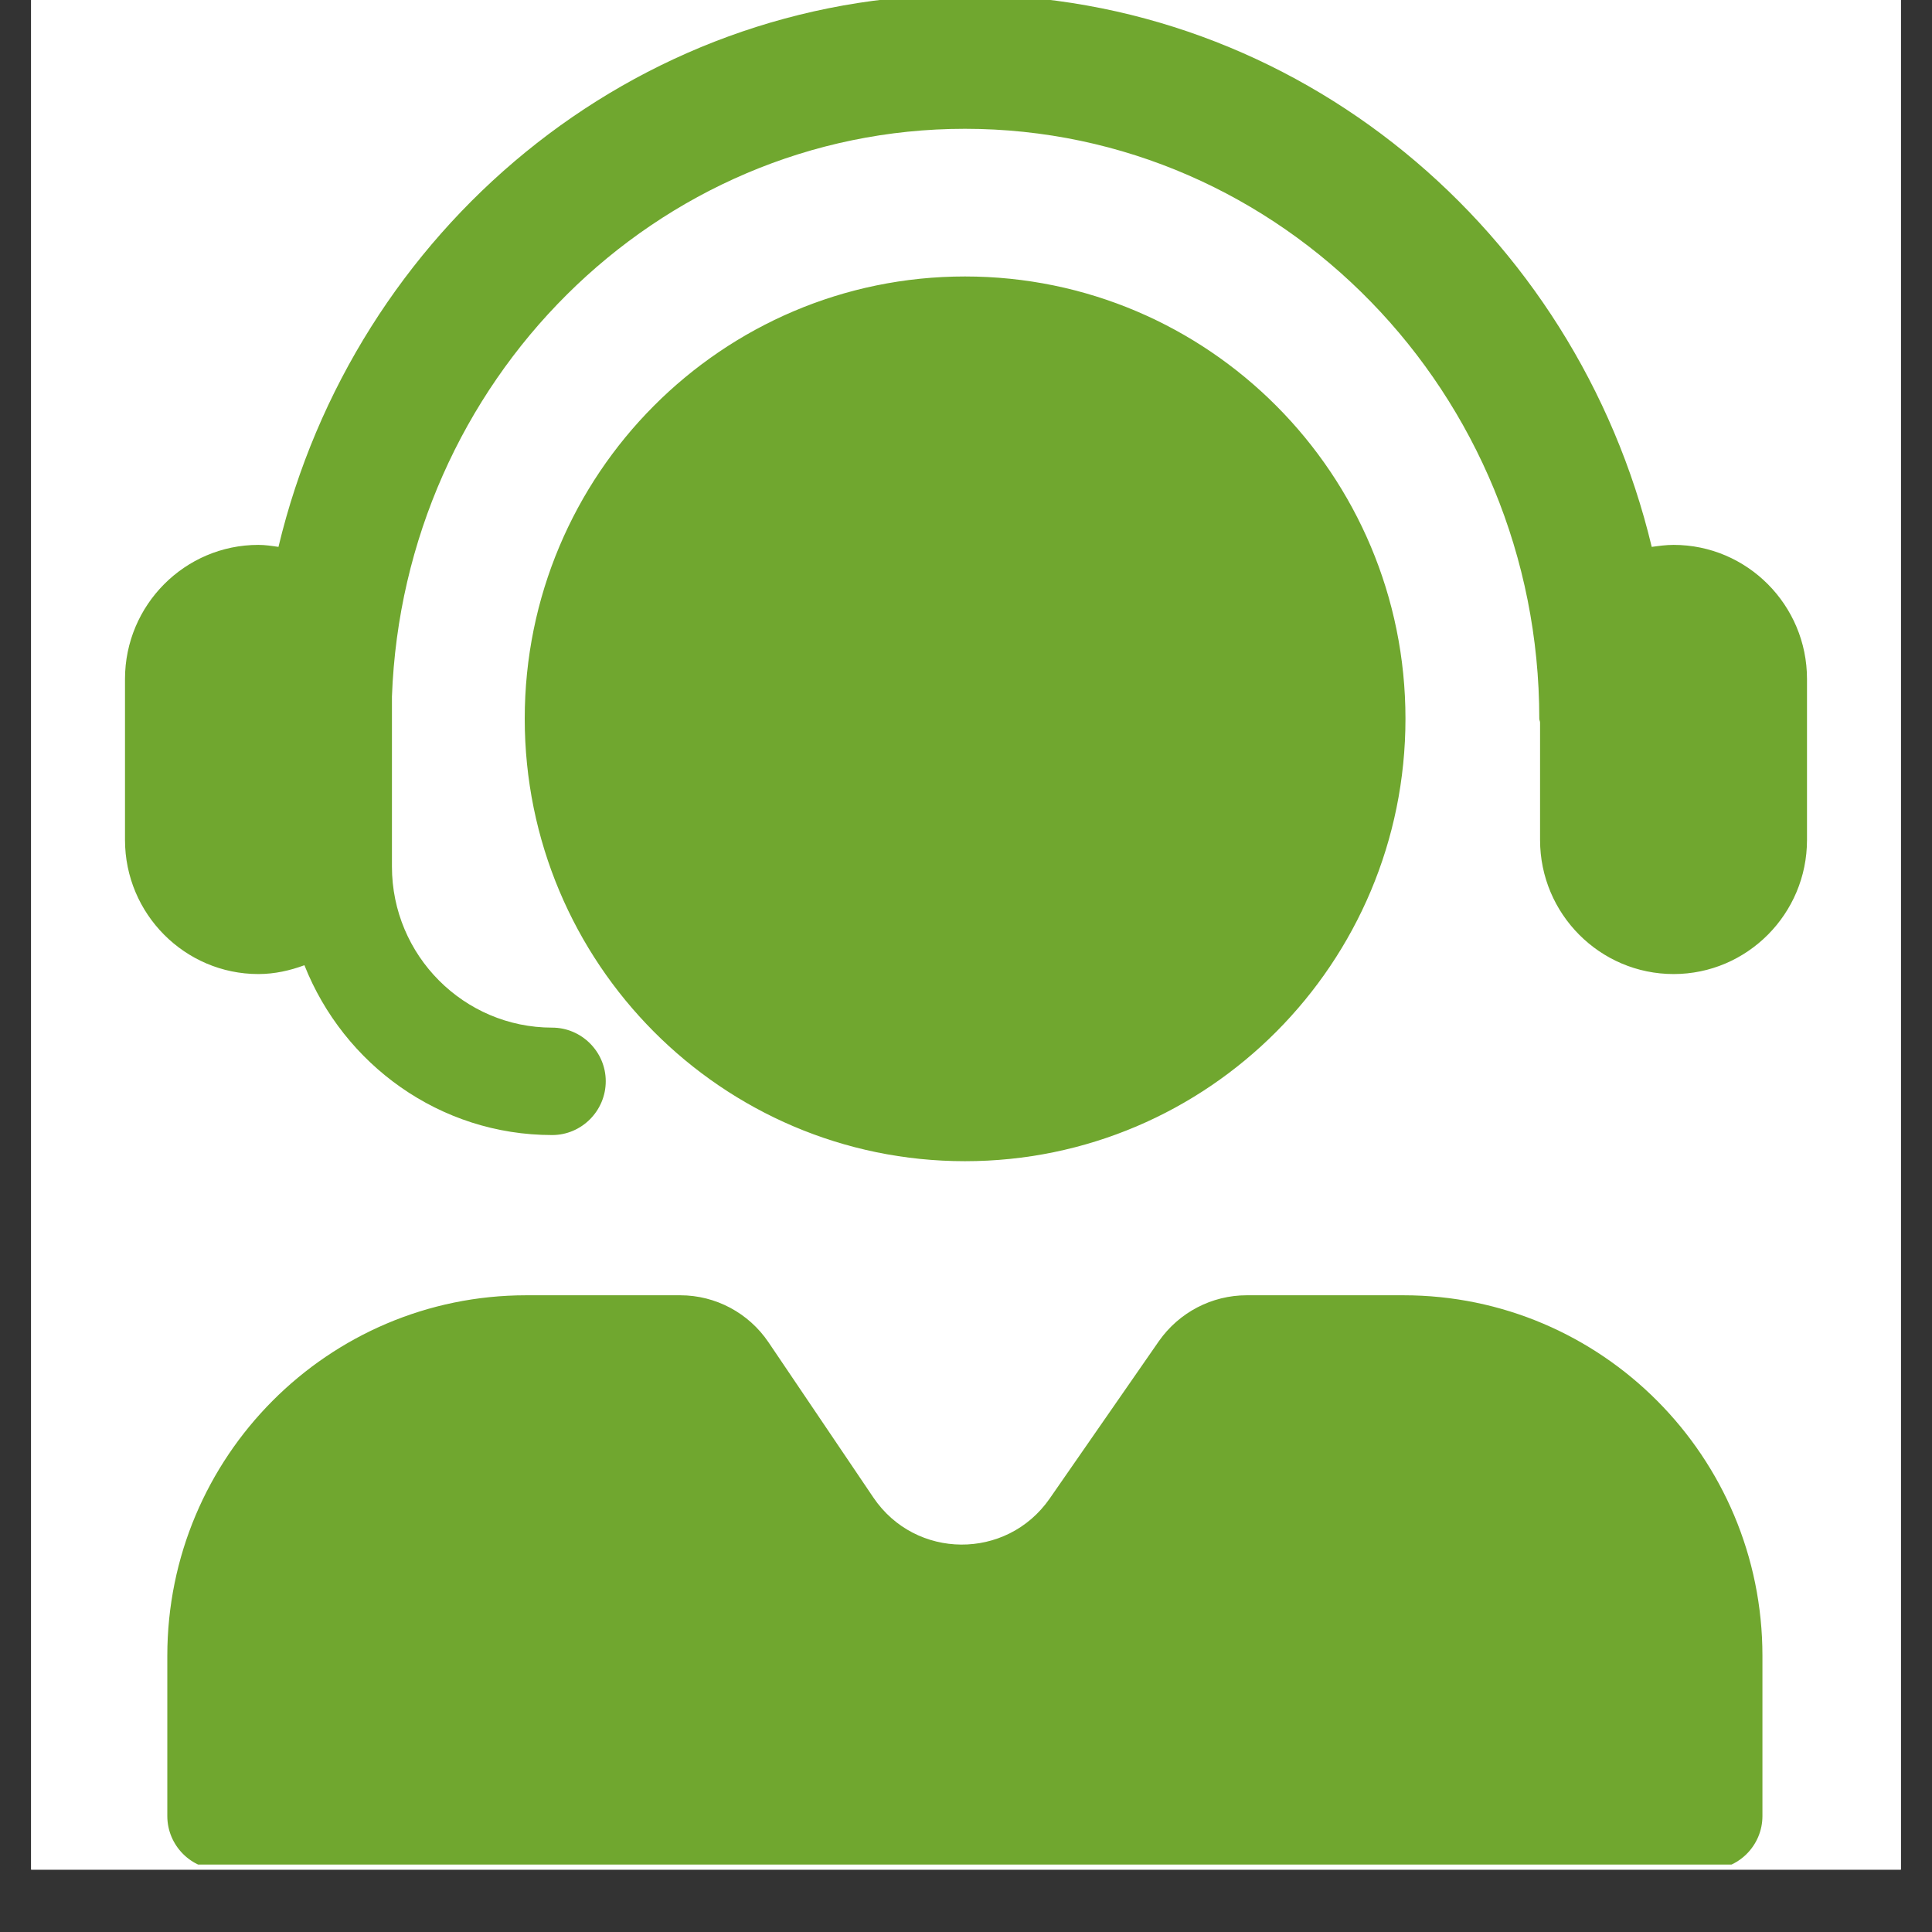
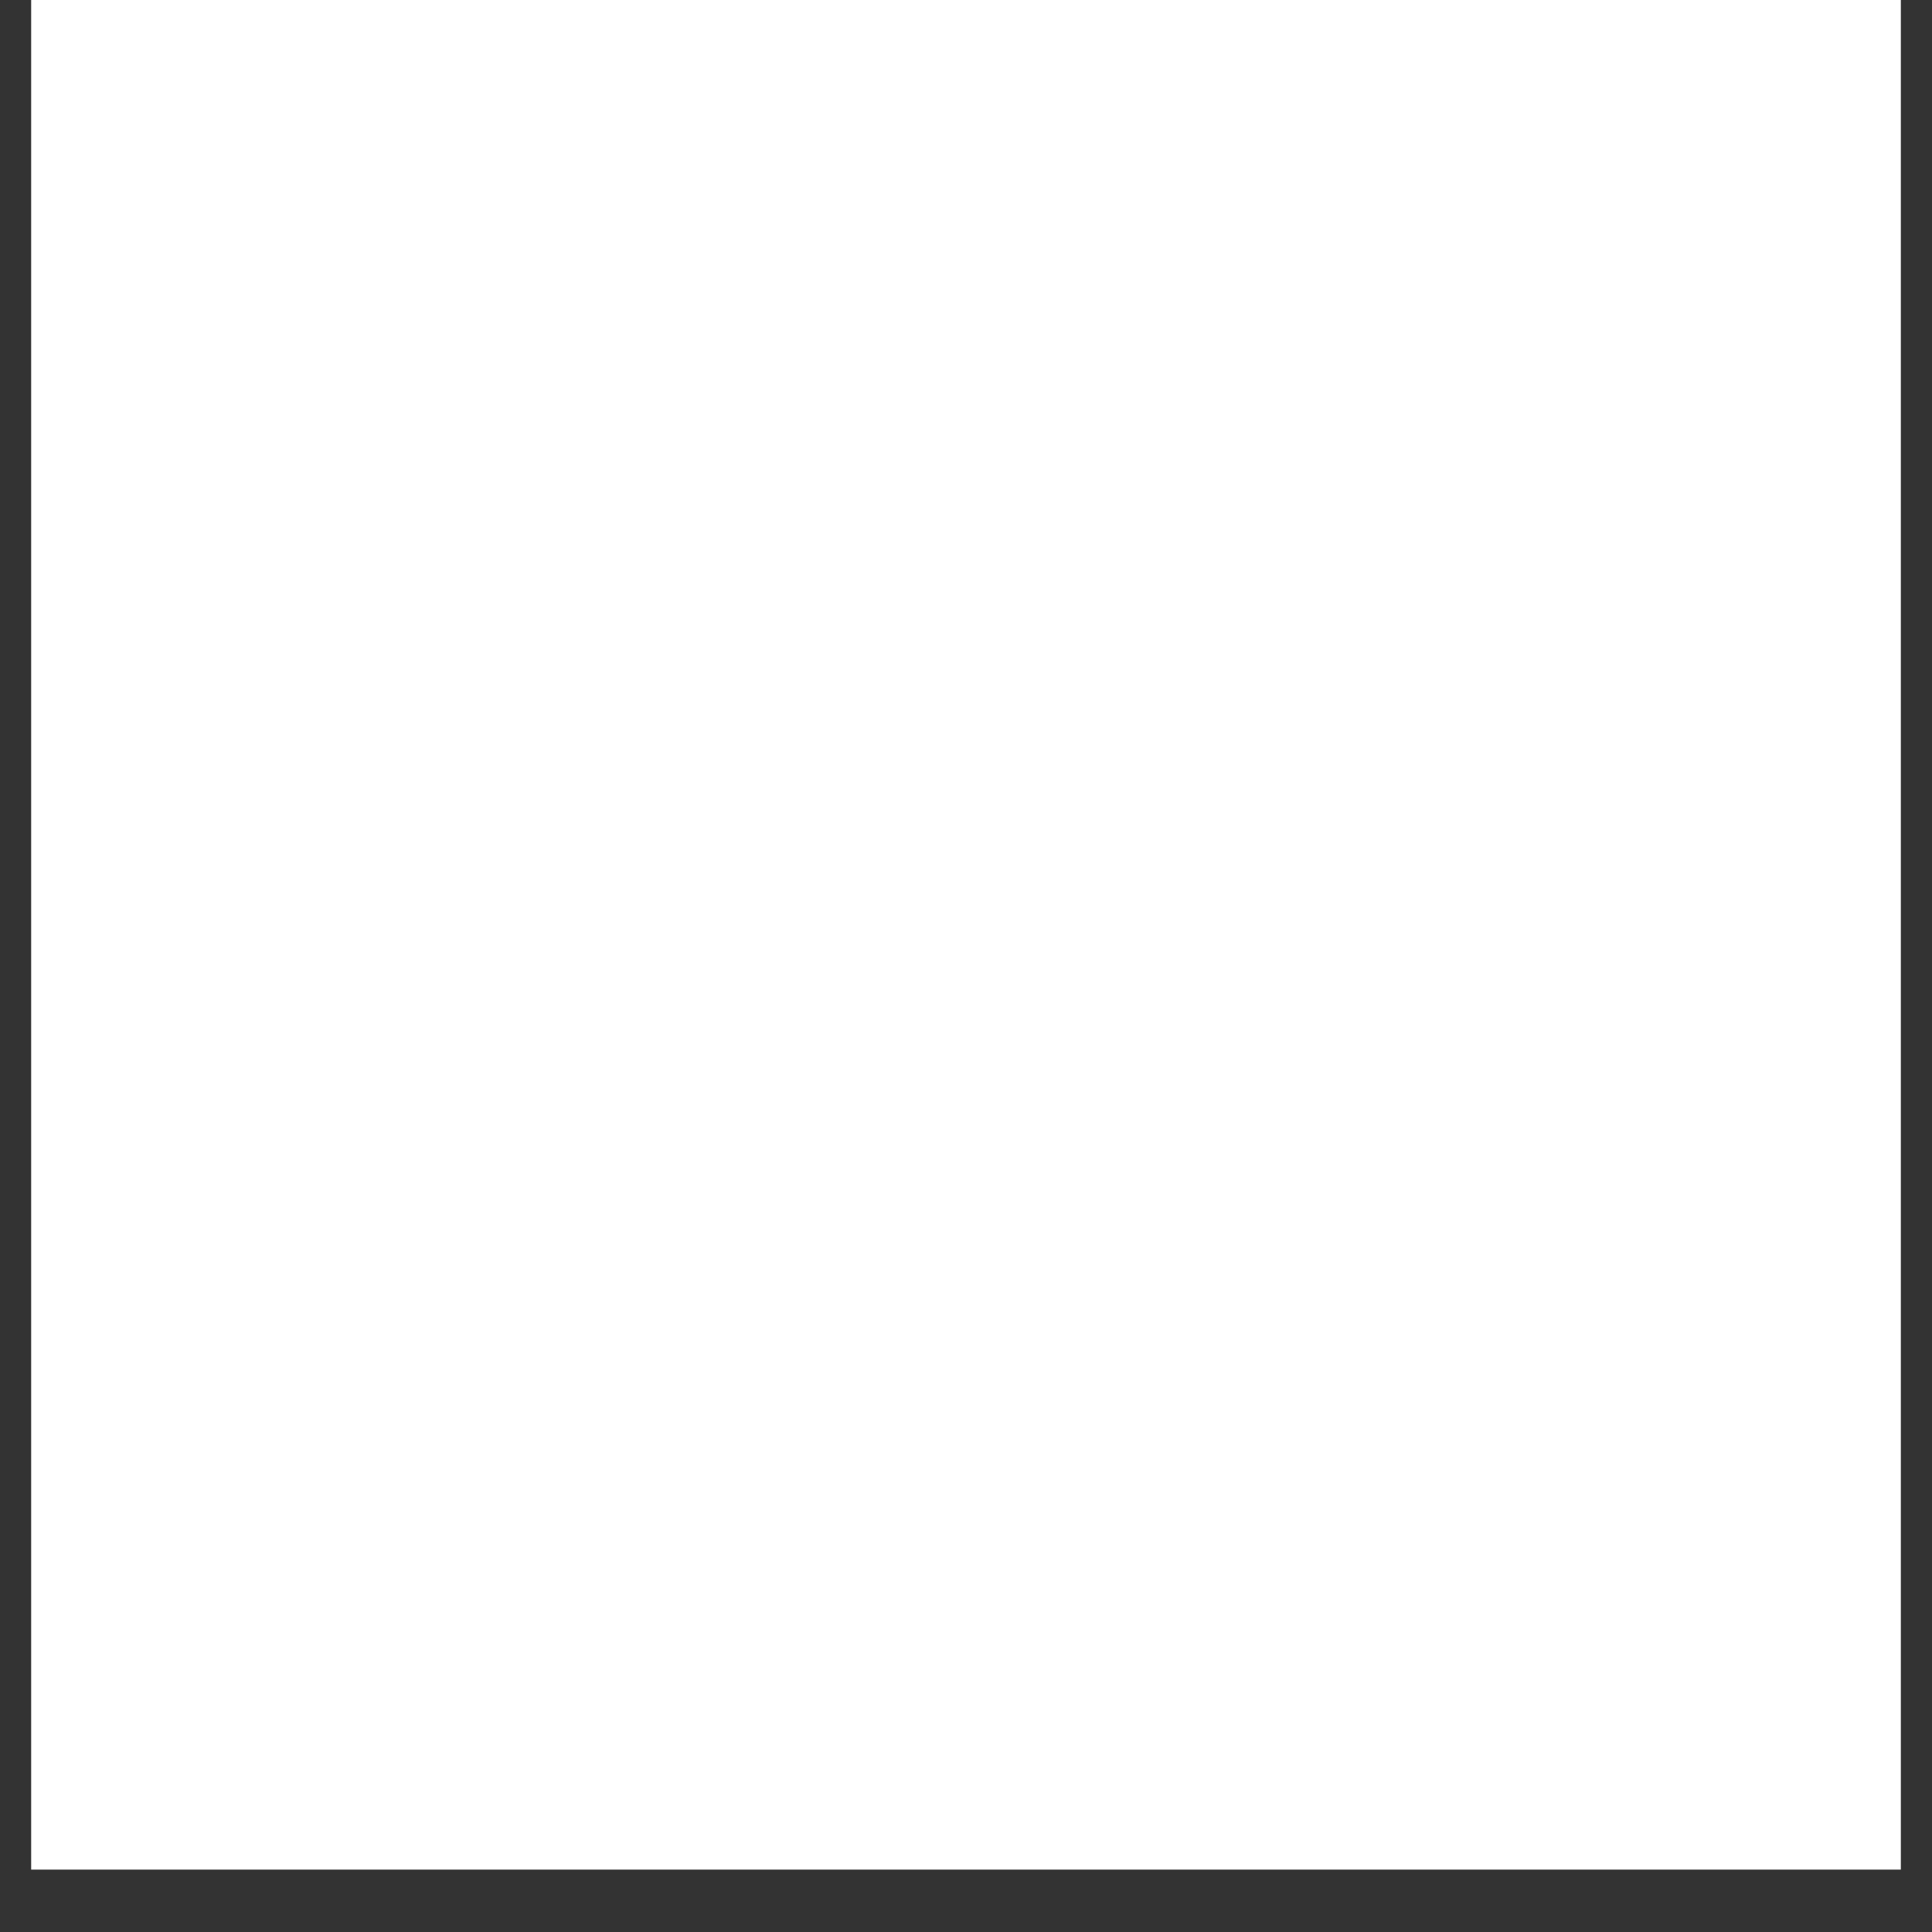
<svg xmlns="http://www.w3.org/2000/svg" width="40" zoomAndPan="magnify" viewBox="0 0 30 30" height="40" preserveAspectRatio="xMidYMid meet" version="1.0">
  <rect x="0" y="0" width="30" height="30" fill="#333333" stroke="none" />
  <defs>
    <clipPath id="bd6fd3ab56">
      <path d="M 0.484 0 L 29.516 0 L 29.516 29.031 L 0.484 29.031 Z M 0.484 0 " clip-rule="nonzero" />
    </clipPath>
    <clipPath id="ec7ad7bb2f">
      <path d="M 1.934 0 L 28.066 0 L 28.066 28.953 L 1.934 28.953 Z M 1.934 0 " clip-rule="nonzero" />
    </clipPath>
  </defs>
  <g clip-path="url(#bd6fd3ab56)">
    <path fill="#ffffff" d="M 0.484 0 L 29.516 0 L 29.516 29.031 L 0.484 29.031 Z M 0.484 0 " fill-opacity="1" fill-rule="nonzero" />
-     <path fill="#ffffff" d="M 0.484 0 L 29.516 0 L 29.516 29.031 L 0.484 29.031 Z M 0.484 0 " fill-opacity="1" fill-rule="nonzero" />
  </g>
  <g clip-path="url(#ec7ad7bb2f)">
-     <path fill="#70a72f" d="M 28.059 10.543 L 28.059 13.043 C 28.059 14.191 27.129 15.125 25.988 15.125 C 24.844 15.125 23.914 14.191 23.914 13.043 L 23.914 11.219 C 23.914 11.199 23.902 11.184 23.902 11.16 C 23.902 6.109 19.902 2 14.984 2 C 10.184 2 6.266 5.926 6.086 10.816 L 6.086 13.457 C 6.086 14.836 7.203 15.957 8.574 15.957 C 9.031 15.957 9.406 16.332 9.406 16.789 C 9.406 17.25 9.031 17.625 8.574 17.625 C 6.828 17.625 5.336 16.527 4.727 14.988 C 4.504 15.07 4.266 15.125 4.012 15.125 C 2.871 15.125 1.941 14.191 1.941 13.043 L 1.941 10.543 C 1.941 9.395 2.871 8.461 4.012 8.461 C 4.117 8.461 4.223 8.477 4.324 8.492 C 5.5 3.578 9.828 -0.082 14.984 -0.082 C 20.145 -0.082 24.473 3.582 25.648 8.492 C 25.758 8.477 25.871 8.461 25.988 8.461 C 27.129 8.461 28.059 9.395 28.059 10.543 Z M 21.824 11.16 C 21.824 7.367 18.762 4.293 14.984 4.293 C 11.211 4.293 8.148 7.367 8.148 11.16 C 8.148 14.953 11.211 18.031 14.984 18.031 C 18.762 18.031 21.824 14.953 21.824 11.16 Z M 21.793 20.113 L 19.359 20.113 C 18.816 20.113 18.309 20.379 17.996 20.824 L 16.297 23.273 C 15.629 24.23 14.215 24.219 13.562 23.254 L 11.934 20.844 C 11.625 20.387 11.113 20.113 10.562 20.113 L 8.172 20.113 C 5.094 20.113 2.598 22.621 2.598 25.711 L 2.598 28.199 C 2.598 28.656 2.969 29.031 3.426 29.031 L 26.535 29.031 C 26.996 29.031 27.367 28.656 27.367 28.199 L 27.367 25.711 C 27.367 22.621 24.871 20.113 21.793 20.113 Z M 21.793 20.113 " fill-opacity="1" fill-rule="nonzero" />
-   </g>
+     </g>
</svg>